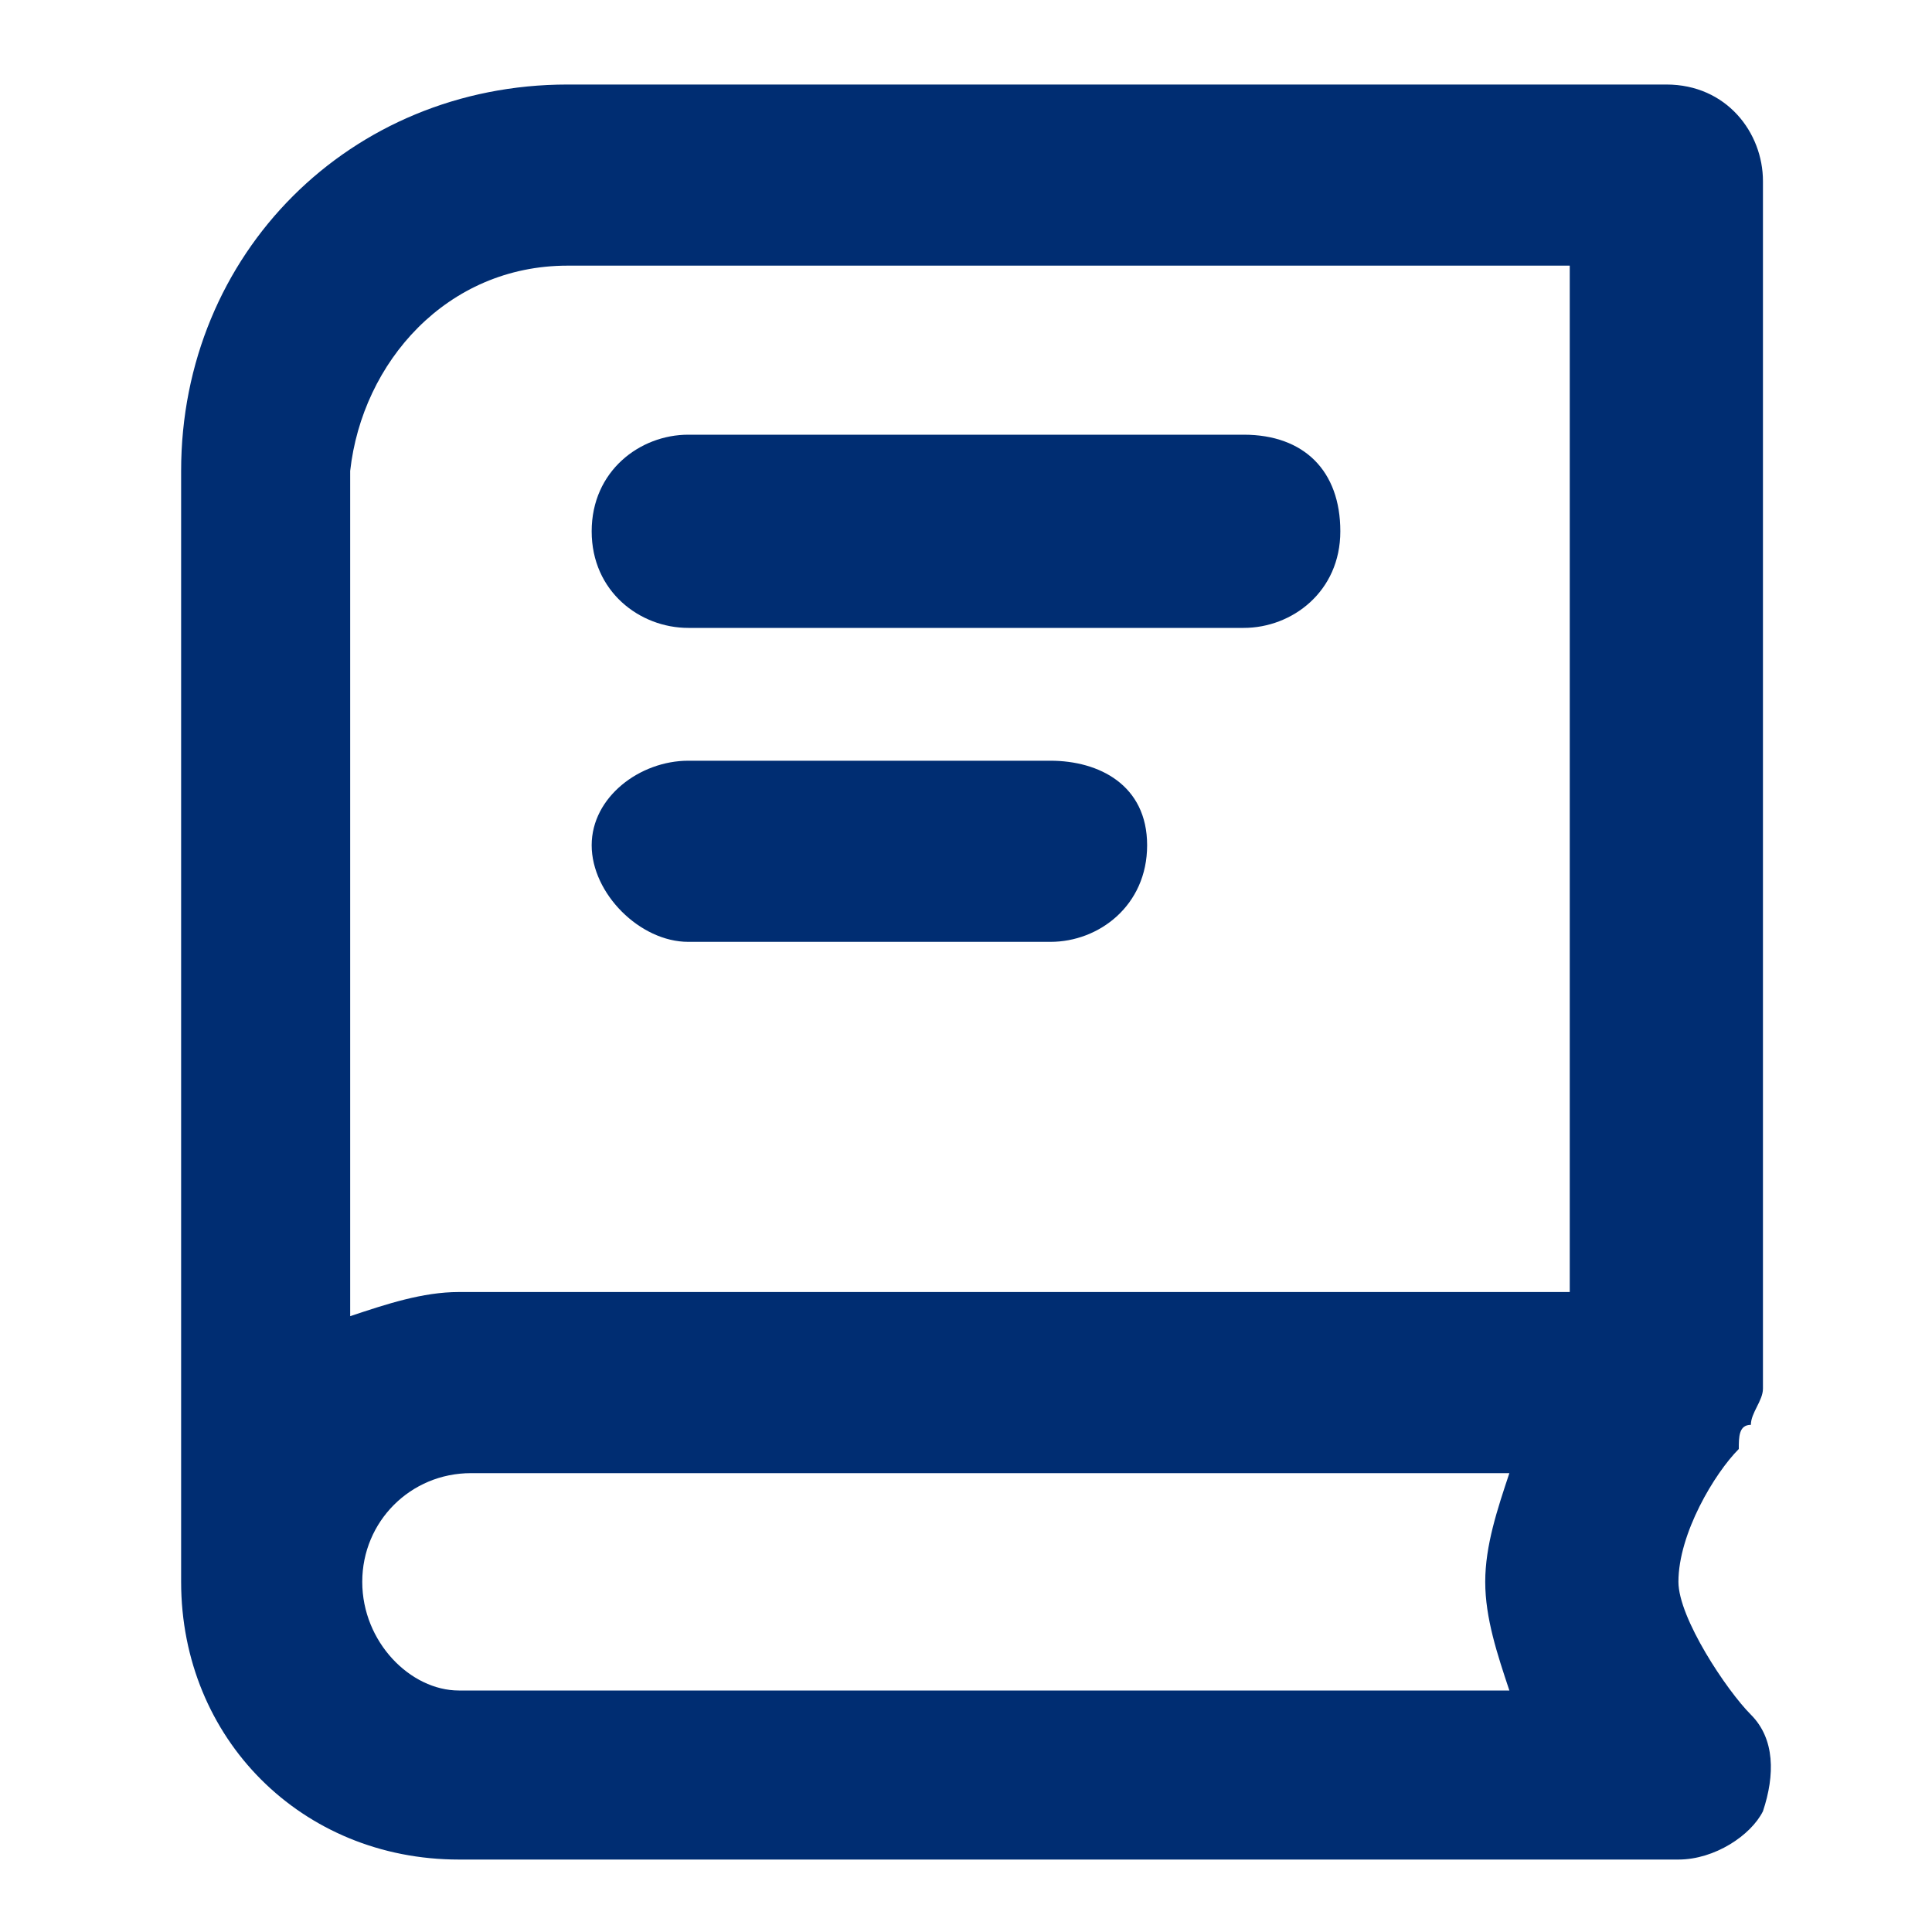
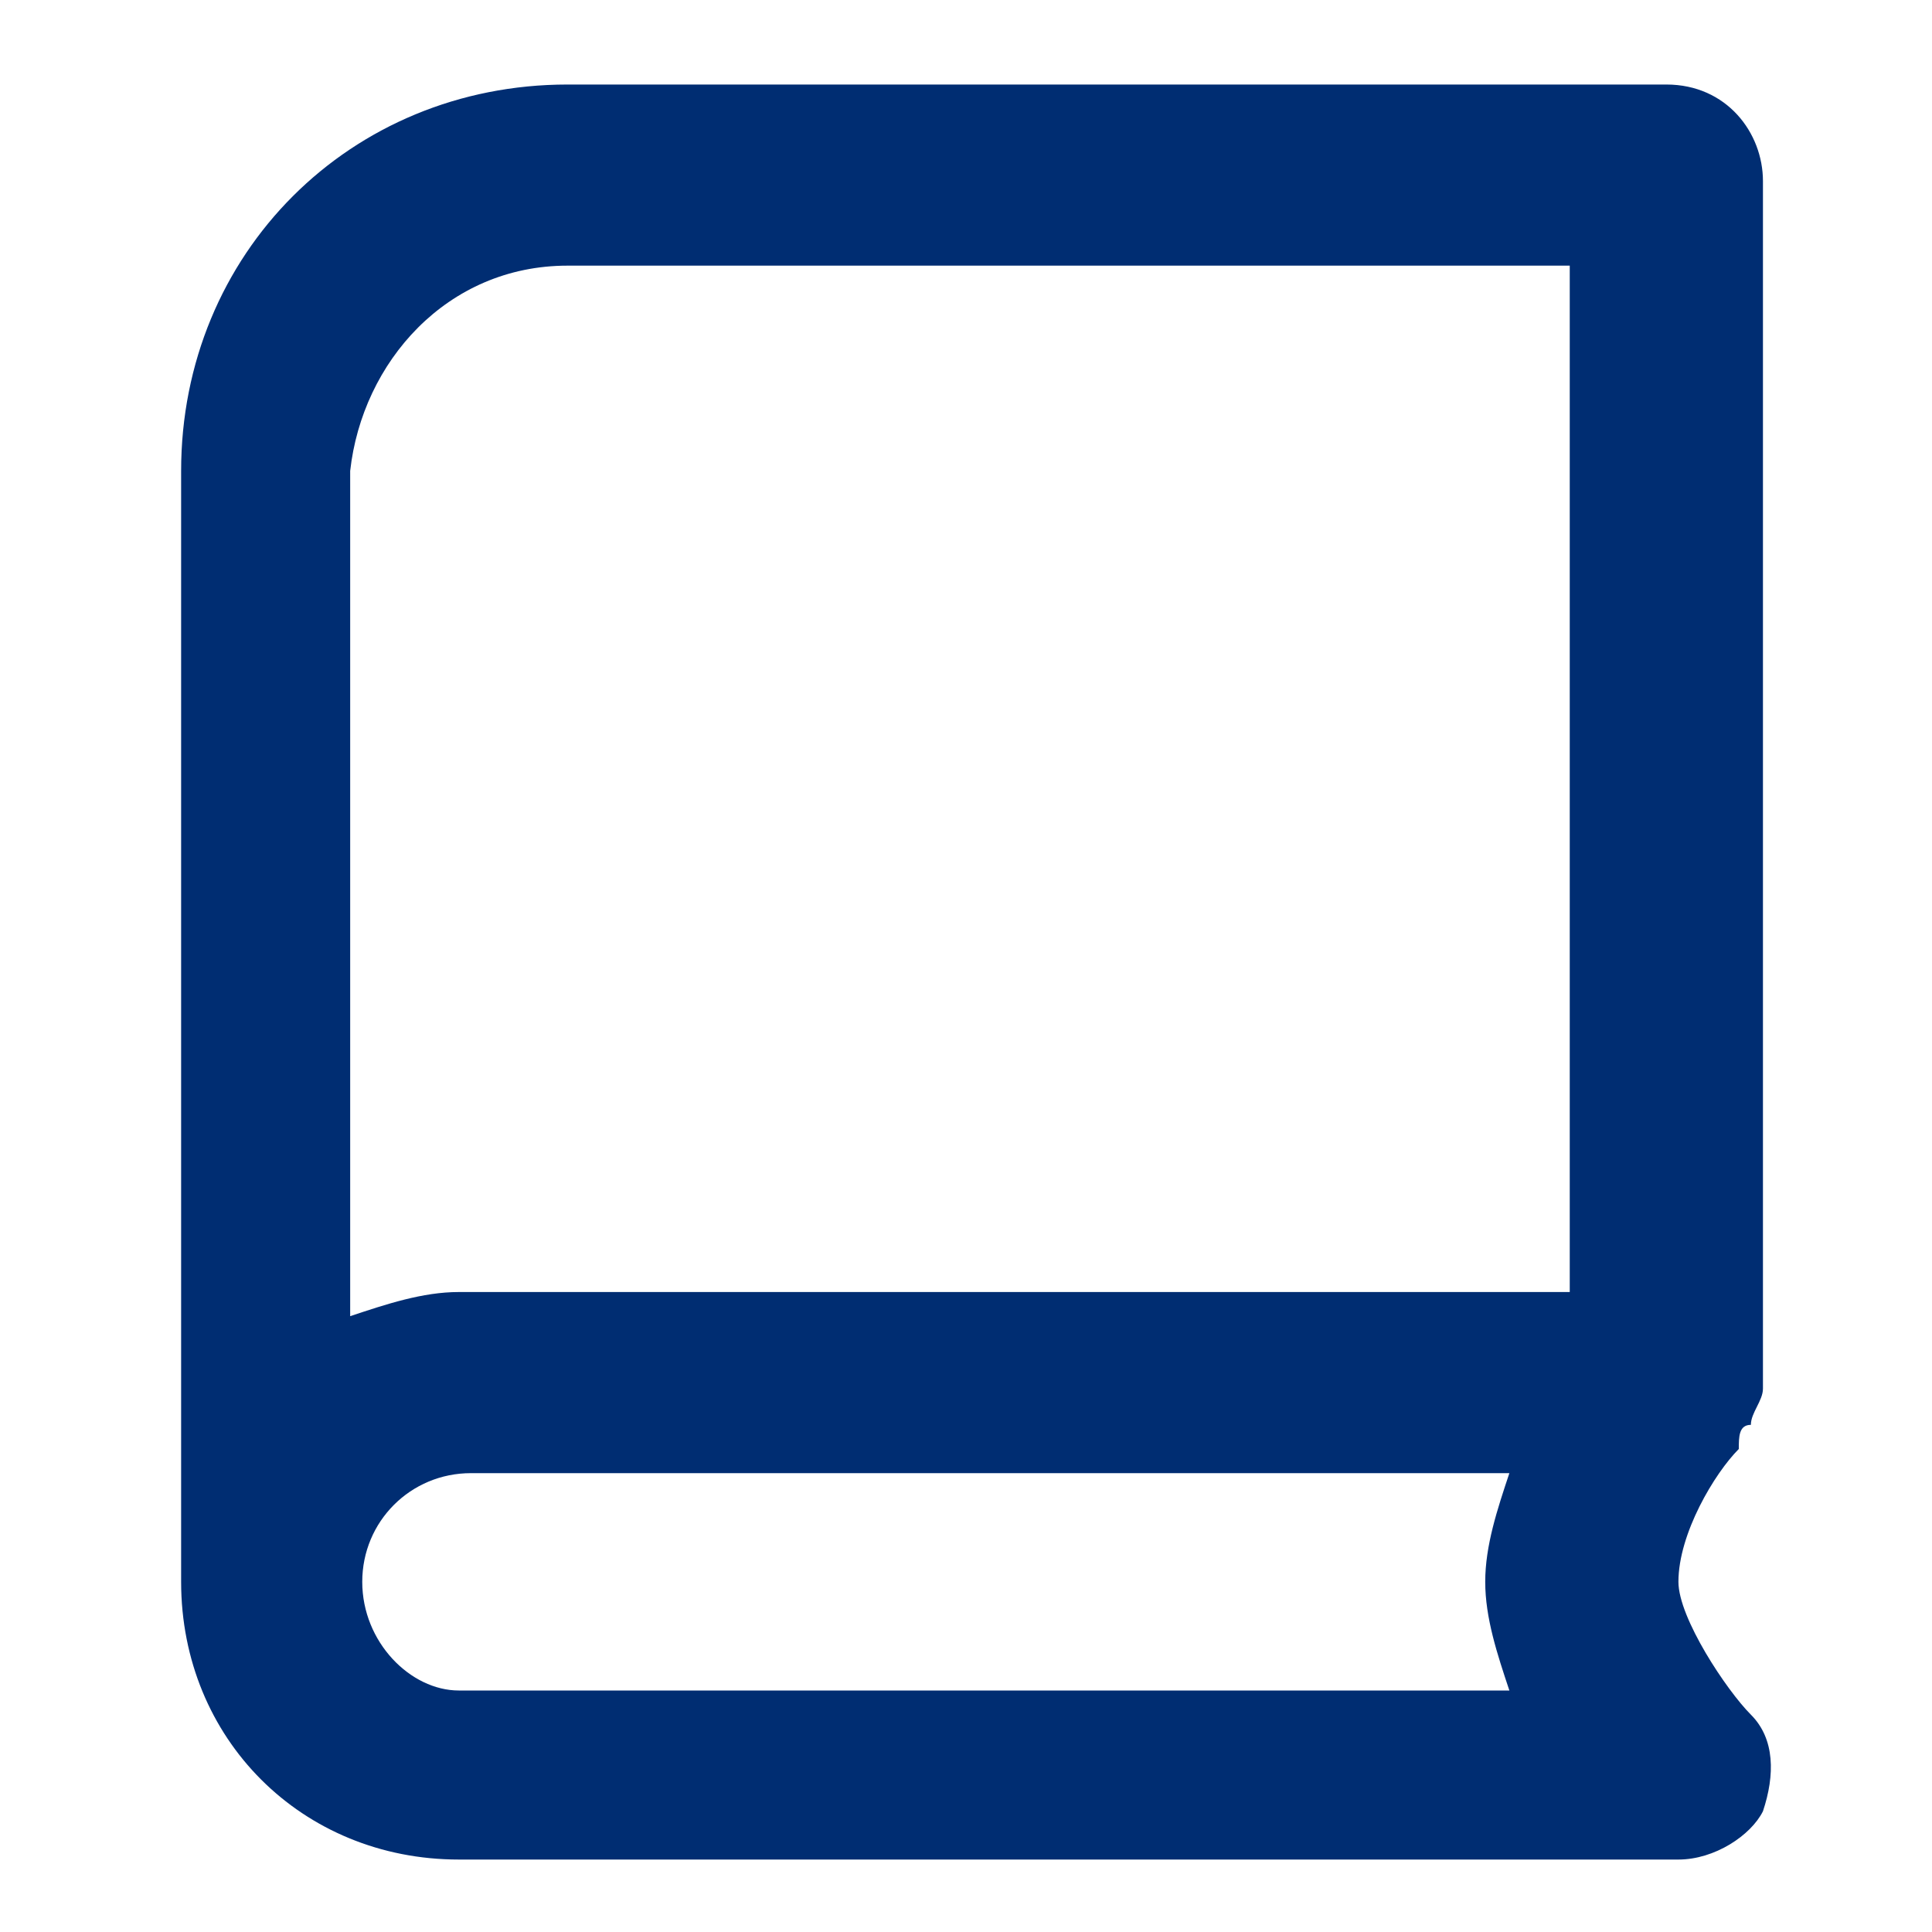
<svg xmlns="http://www.w3.org/2000/svg" id="Layer_1" style="enable-background:new 0 0 16 16;" version="1.1" viewBox="0 0 16 16" x="0px" y="0px">
  <style type="text/css">
	.st0{fill:#002D72;}
</style>
  <g>
    <path class="st0" d="M14.5,11.8C14.5,11.7,14.5,11.7,14.5,11.8c0-0.1,0.1-0.2,0.1-0.3c0,0,0,0,0,0v-10c0-0.4-0.3-0.8-0.8-0.8H4.7    c-1.8,0-3.2,1.4-3.2,3.2v9.2c0,1.3,1,2.3,2.3,2.3h0.1h9.8h0.2c0.3,0,0.6-0.2,0.7-0.4c0.1-0.3,0.1-0.6-0.1-0.8    c-0.2-0.2-0.6-0.8-0.6-1.1c0-0.4,0.3-0.9,0.5-1.1C14.4,11.9,14.4,11.8,14.5,11.8z M4.7,2.2H13v8.5H3.8c-0.3,0-0.6,0.1-0.9,0.2v-7    C3,3,3.7,2.2,4.7,2.2z M3.8,14C3.4,14,3,13.6,3,13.1s0.4-0.9,0.9-0.9h8.6c-0.1,0.3-0.2,0.6-0.2,0.9c0,0.3,0.1,0.6,0.2,0.9H3.8z" />
-     <path class="st0" d="M5.7,5.2h4.6c0.4,0,0.8-0.3,0.8-0.8s-0.3-0.8-0.8-0.8H5.7c-0.4,0-0.8,0.3-0.8,0.8S5.3,5.2,5.7,5.2z" />
-     <path class="st0" d="M5.7,7.8h3c0.4,0,0.8-0.3,0.8-0.8S9.1,6.3,8.7,6.3h-3C5.3,6.3,4.9,6.6,4.9,7S5.3,7.8,5.7,7.8z" />
  </g>
</svg>